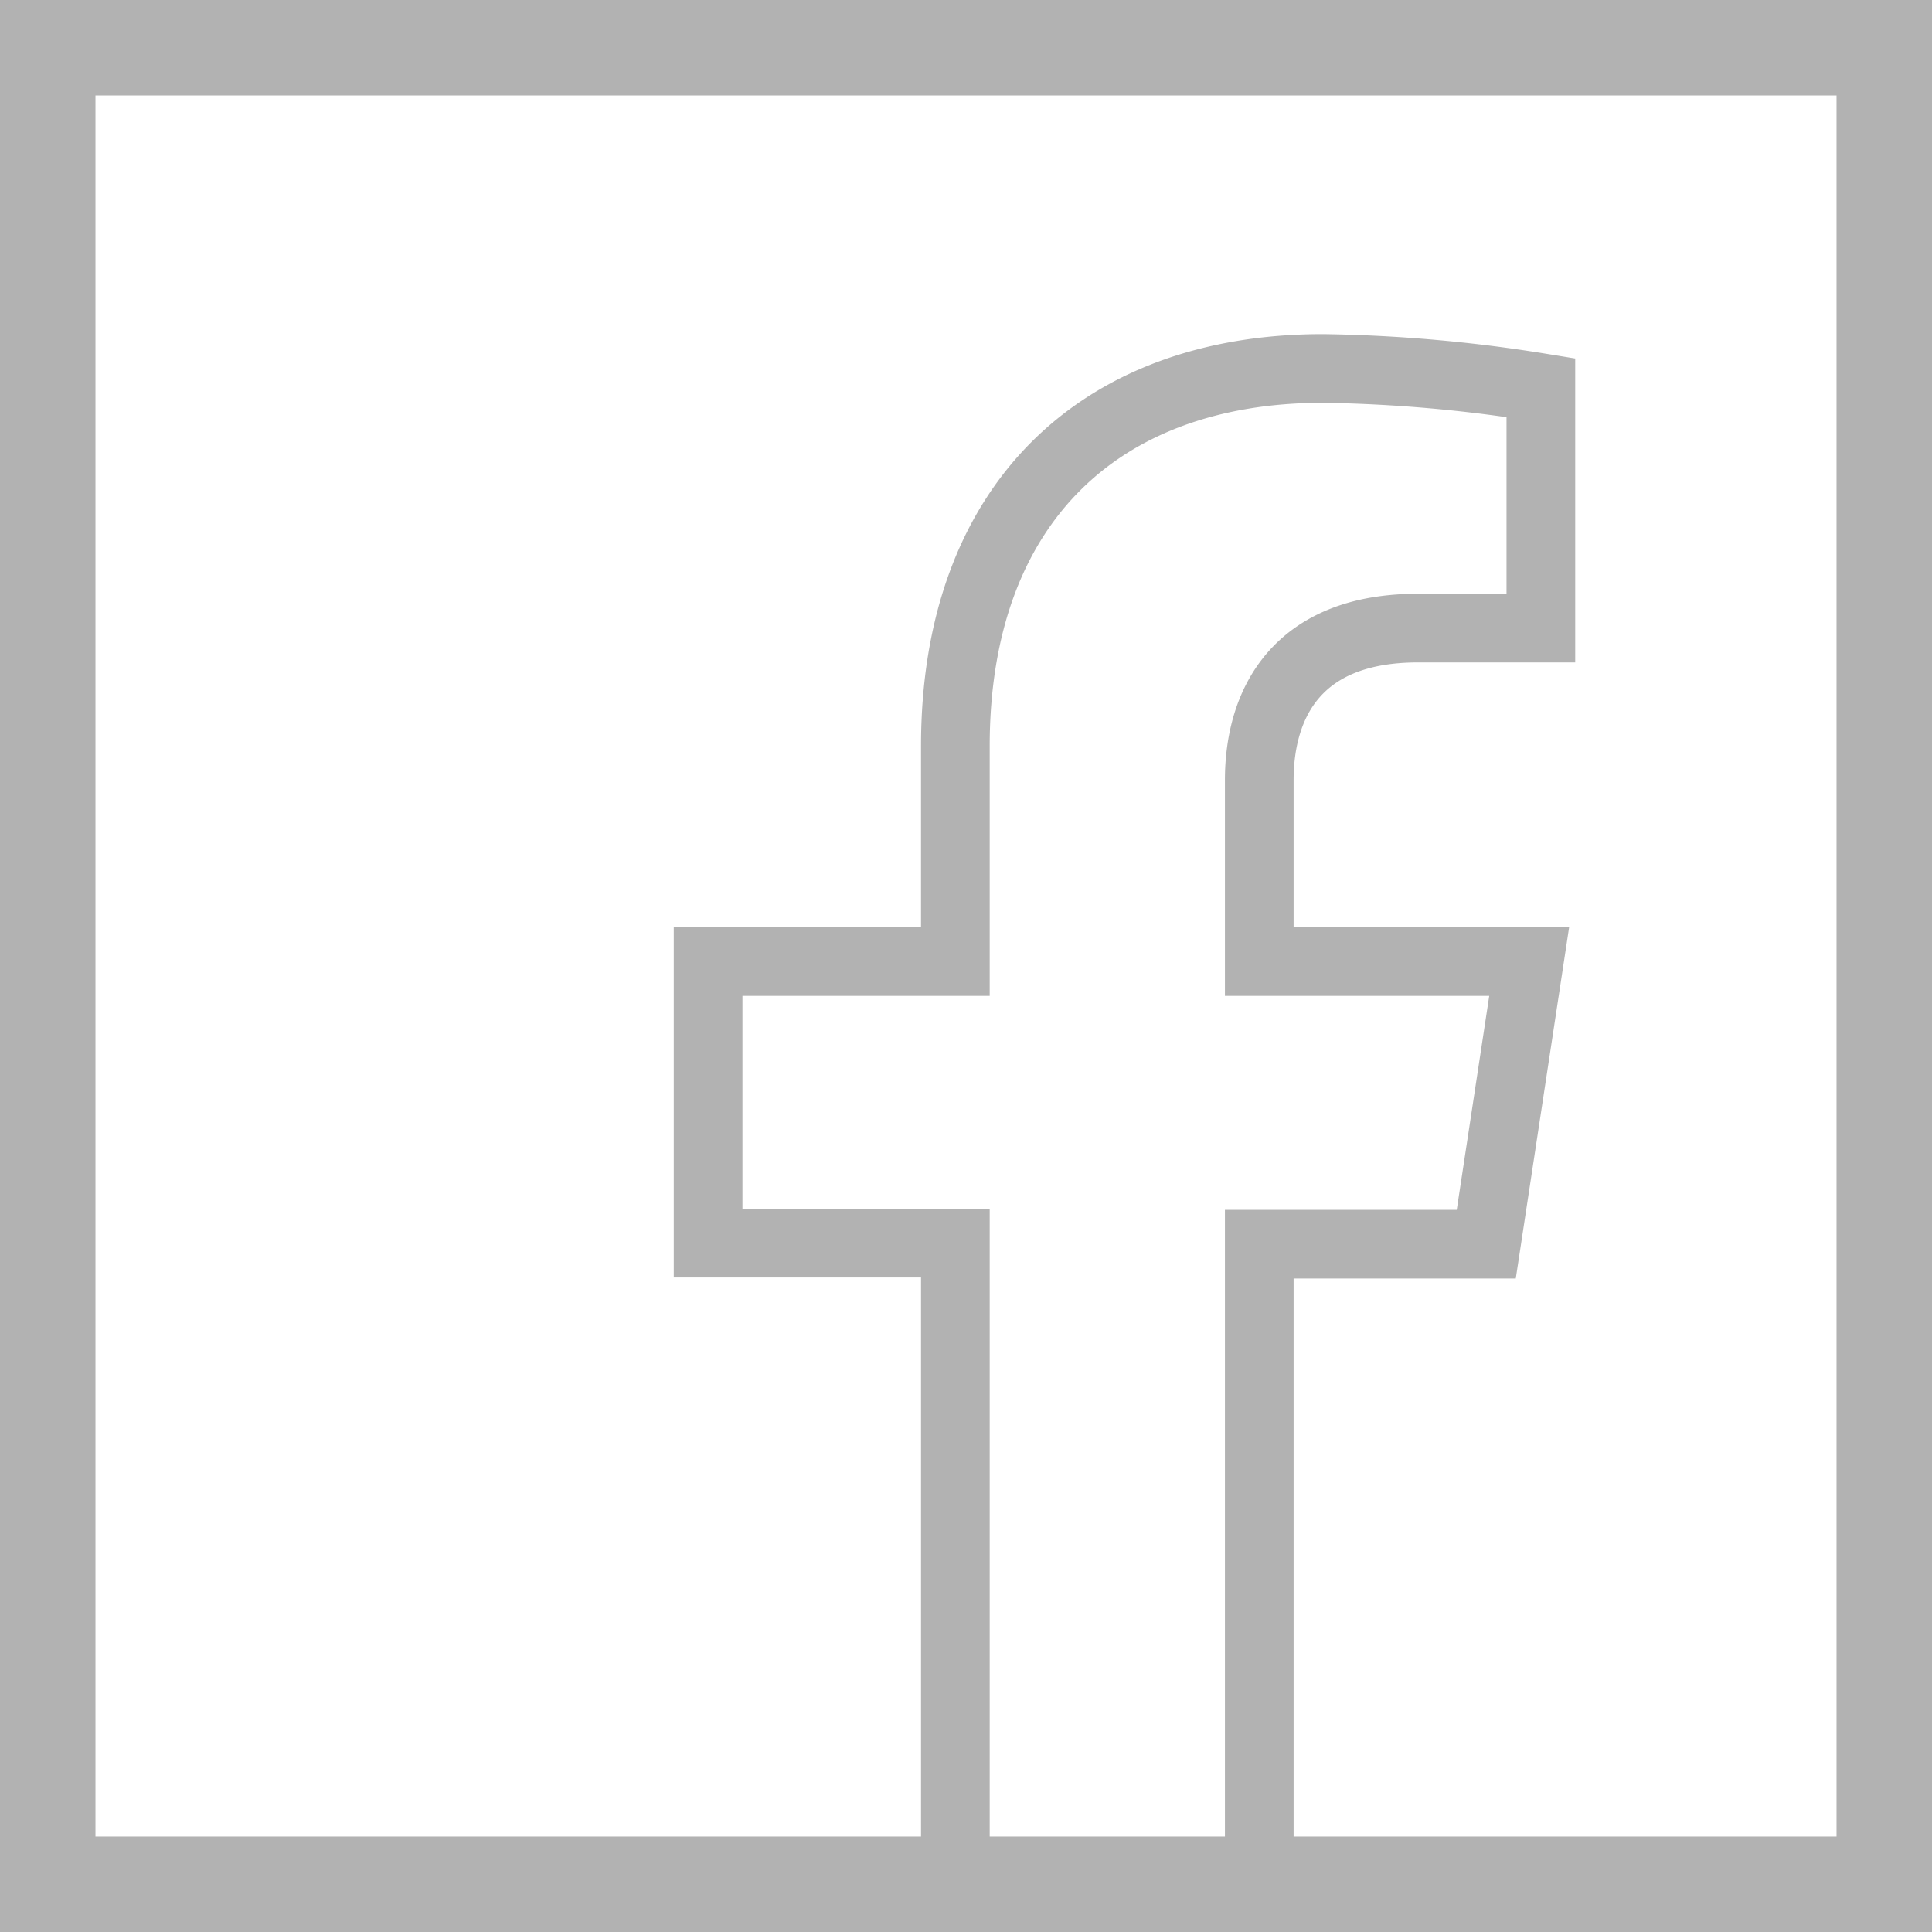
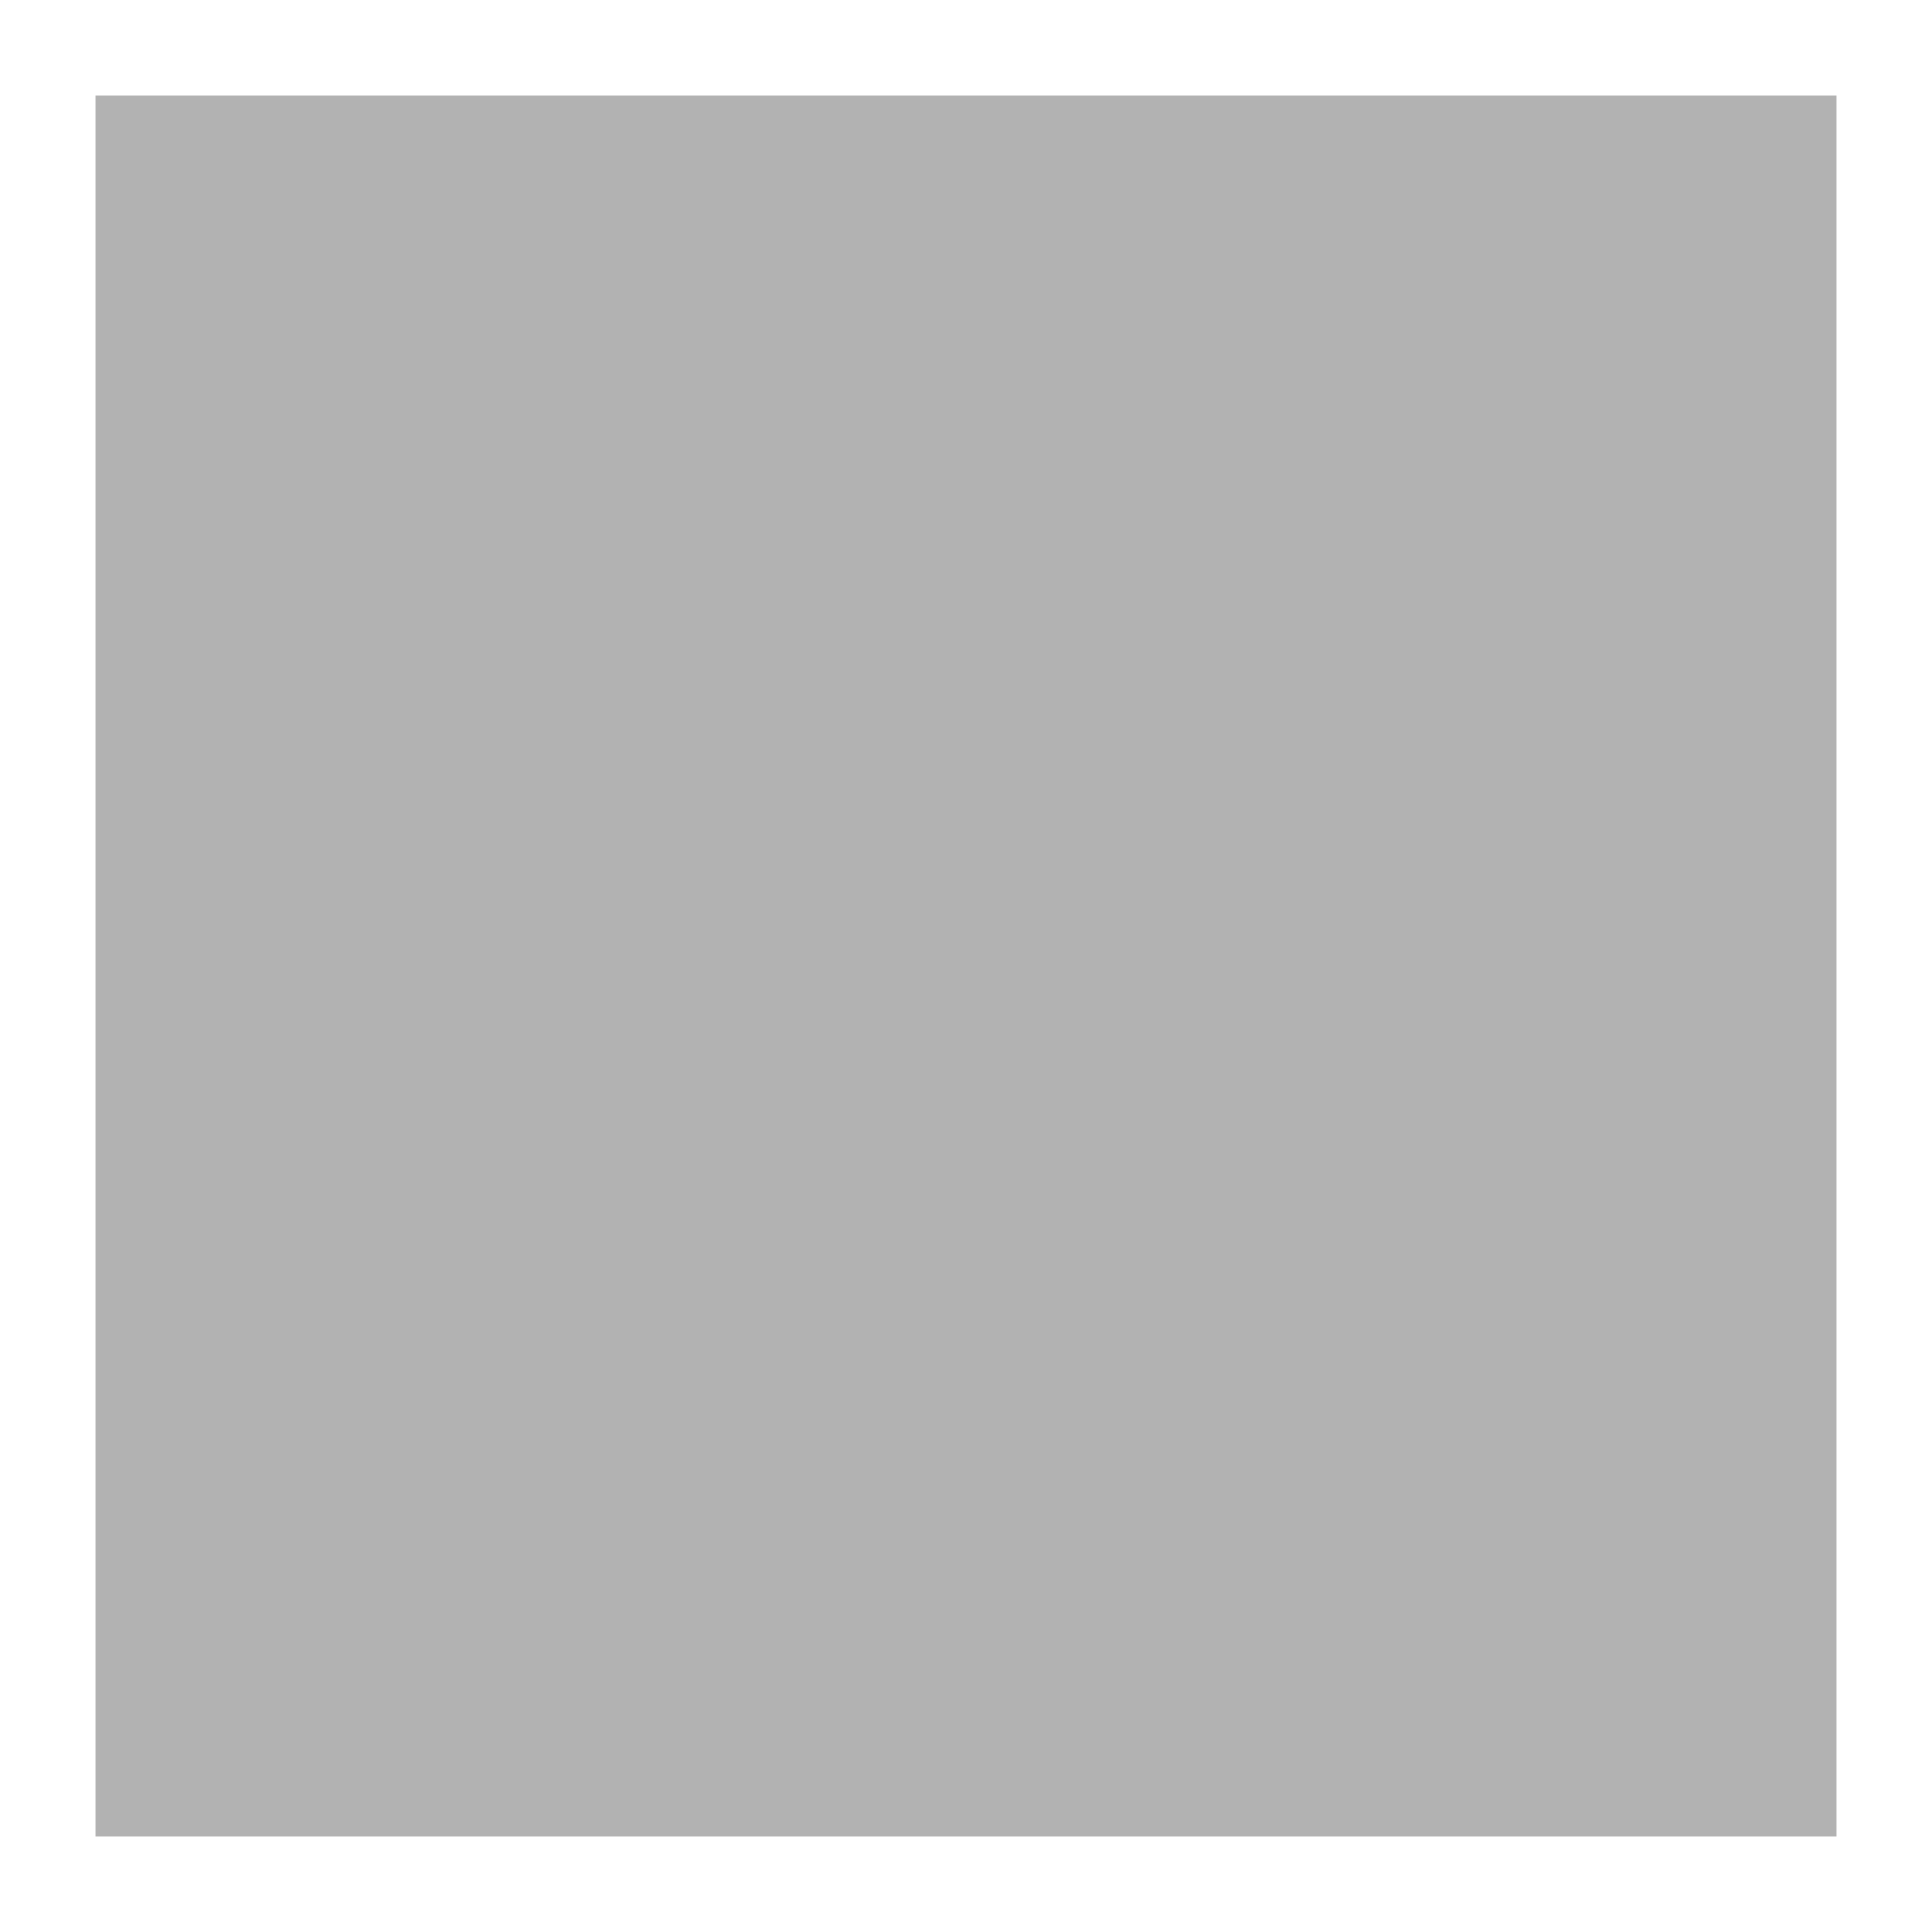
<svg xmlns="http://www.w3.org/2000/svg" viewBox="0 0 56.26 56.26">
  <defs>
    <style>.cls-1{fill:#b2b2b2;}.cls-2{fill:none;stroke:#b2b2b2;stroke-miterlimit:10;stroke-width:2px;}</style>
  </defs>
  <g id="Layer_2" data-name="Layer 2">
    <g id="Layer_1-2" data-name="Layer 1">
-       <path class="cls-1" d="M56.26,0H0V56.26H56.26ZM53.48,53.48H2.78V2.78h50.7Z" />
-       <path class="cls-2" d="M36.67,56V36.23h6.61L44.53,28H36.67V22.72c0-2.24,1.1-4.43,4.62-4.43h3.58v-7a43.24,43.24,0,0,0-6.35-.56c-6.47,0-10.7,3.93-10.7,11V28h-7.2v8.2h7.2V56" />
+       <path class="cls-1" d="M56.26,0V56.26H56.26ZM53.48,53.48H2.78V2.78h50.7Z" />
    </g>
  </g>
</svg>